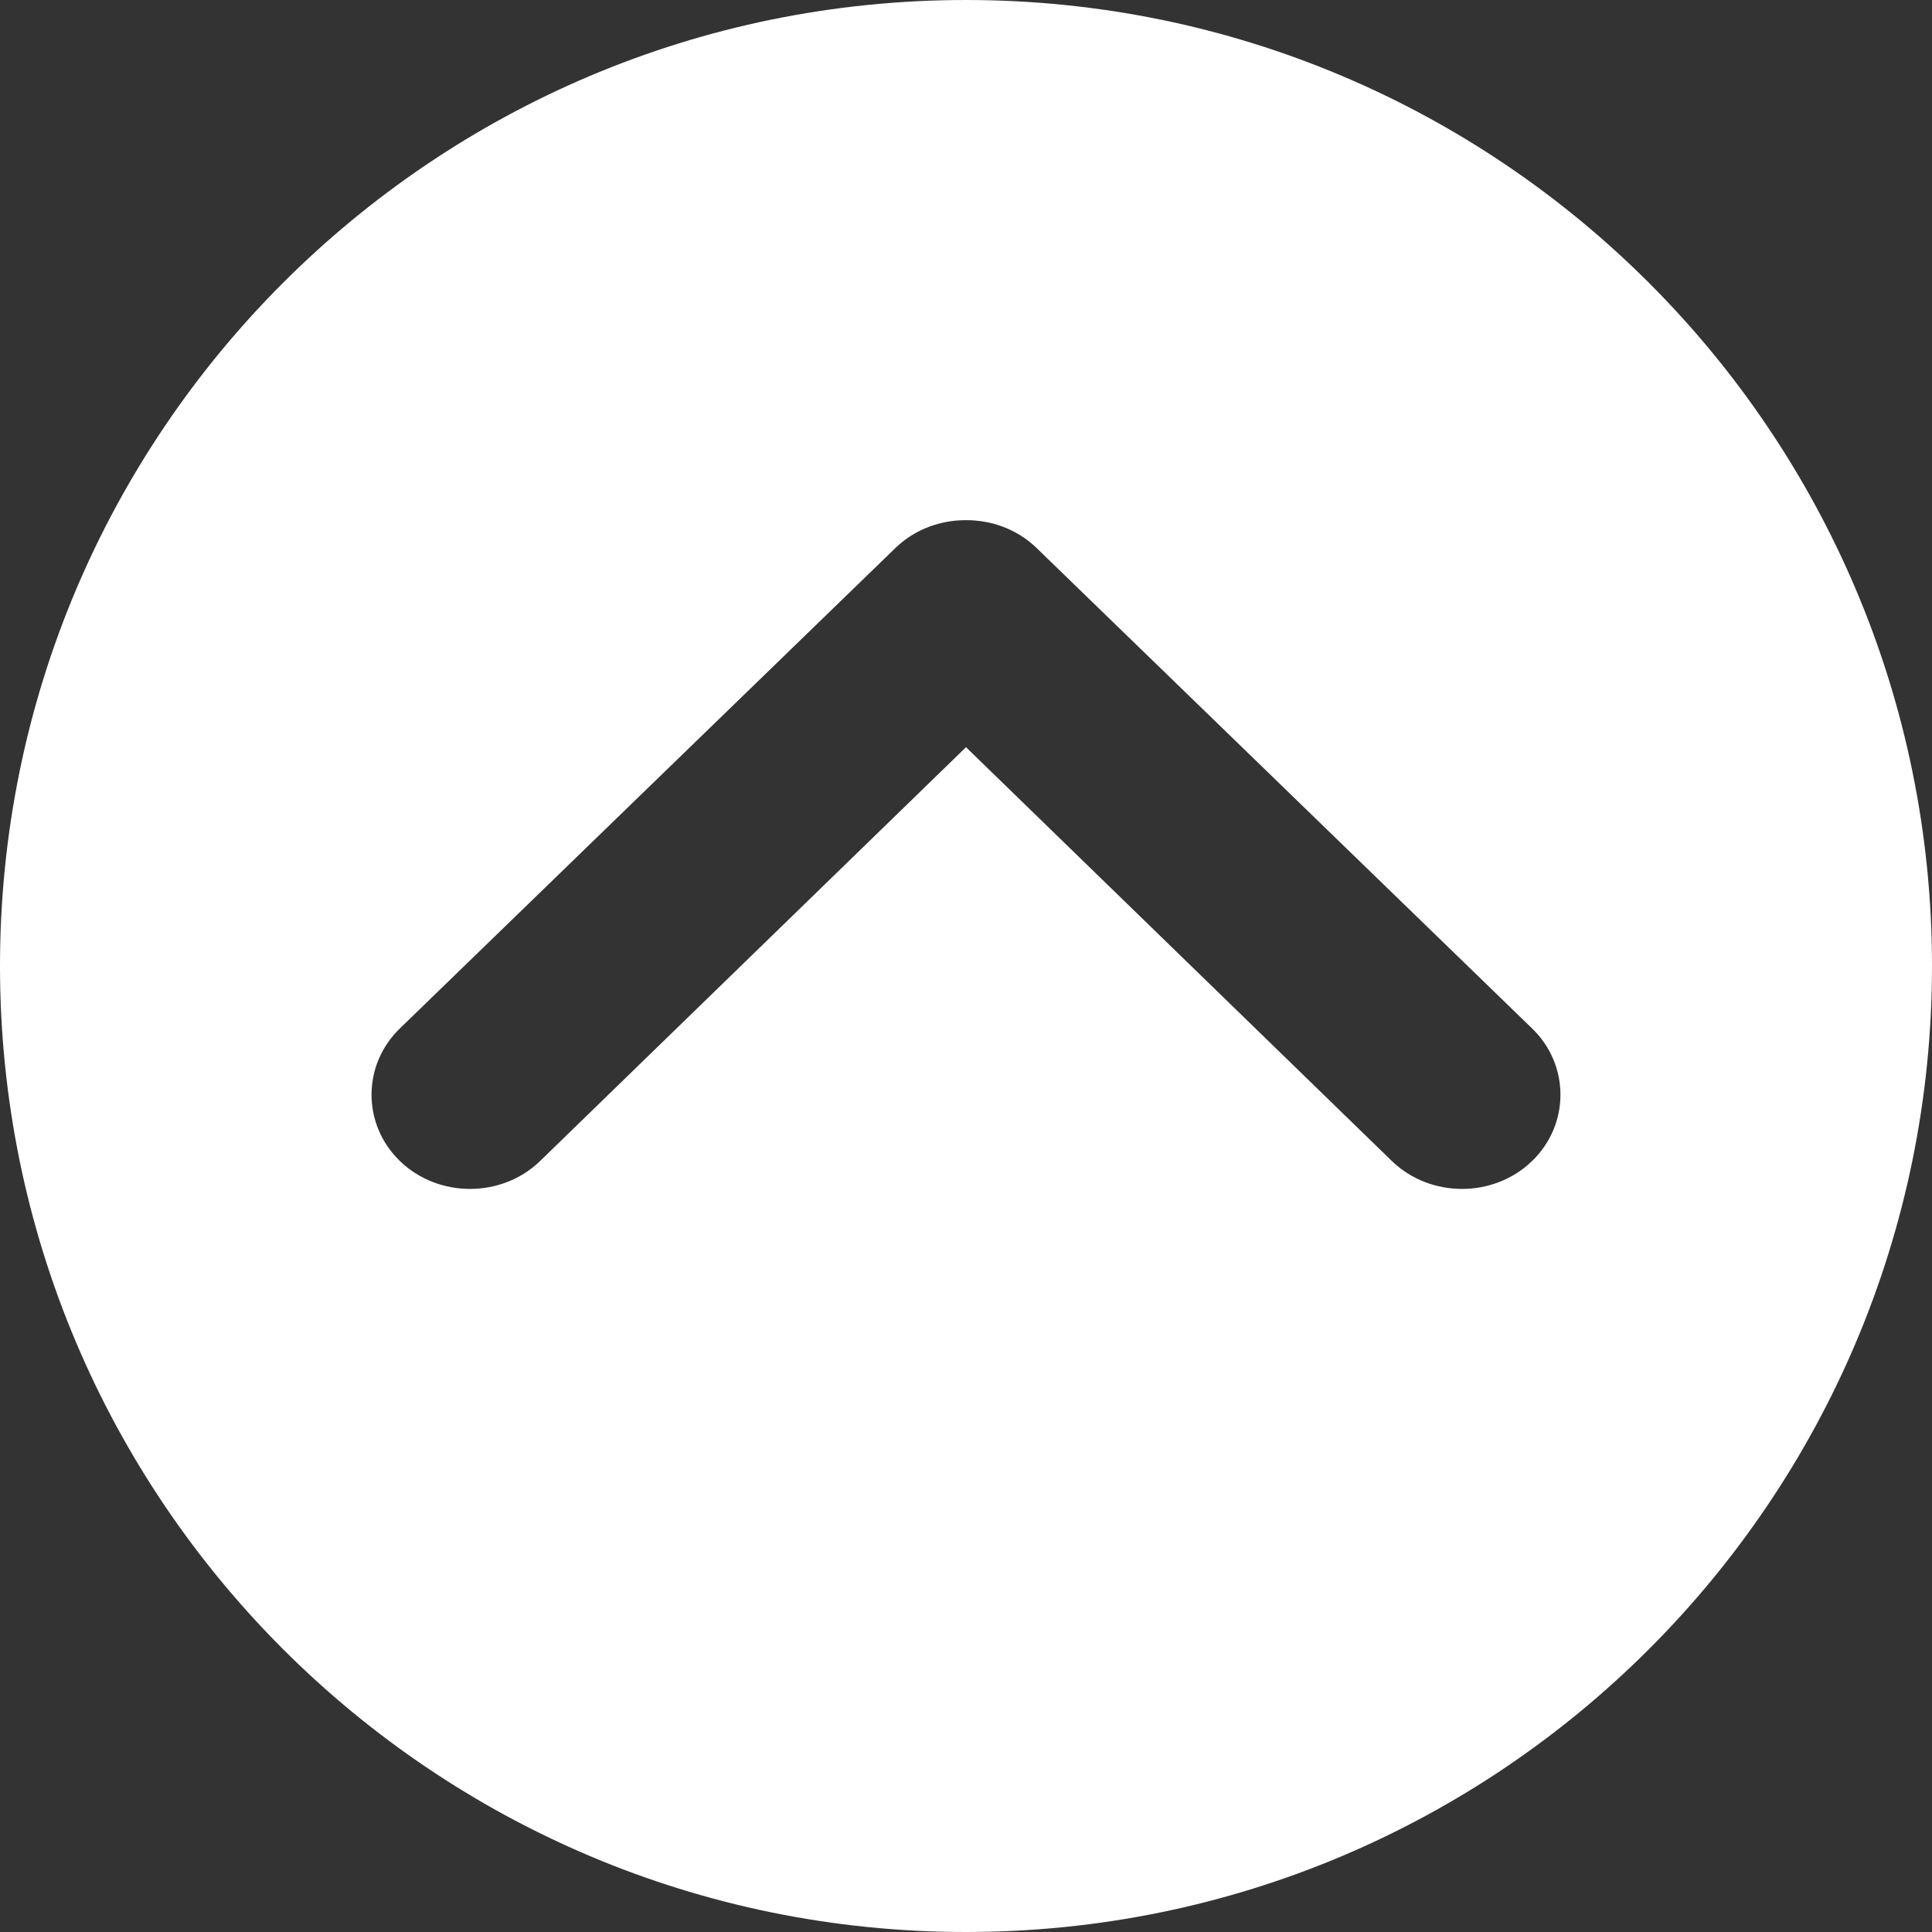
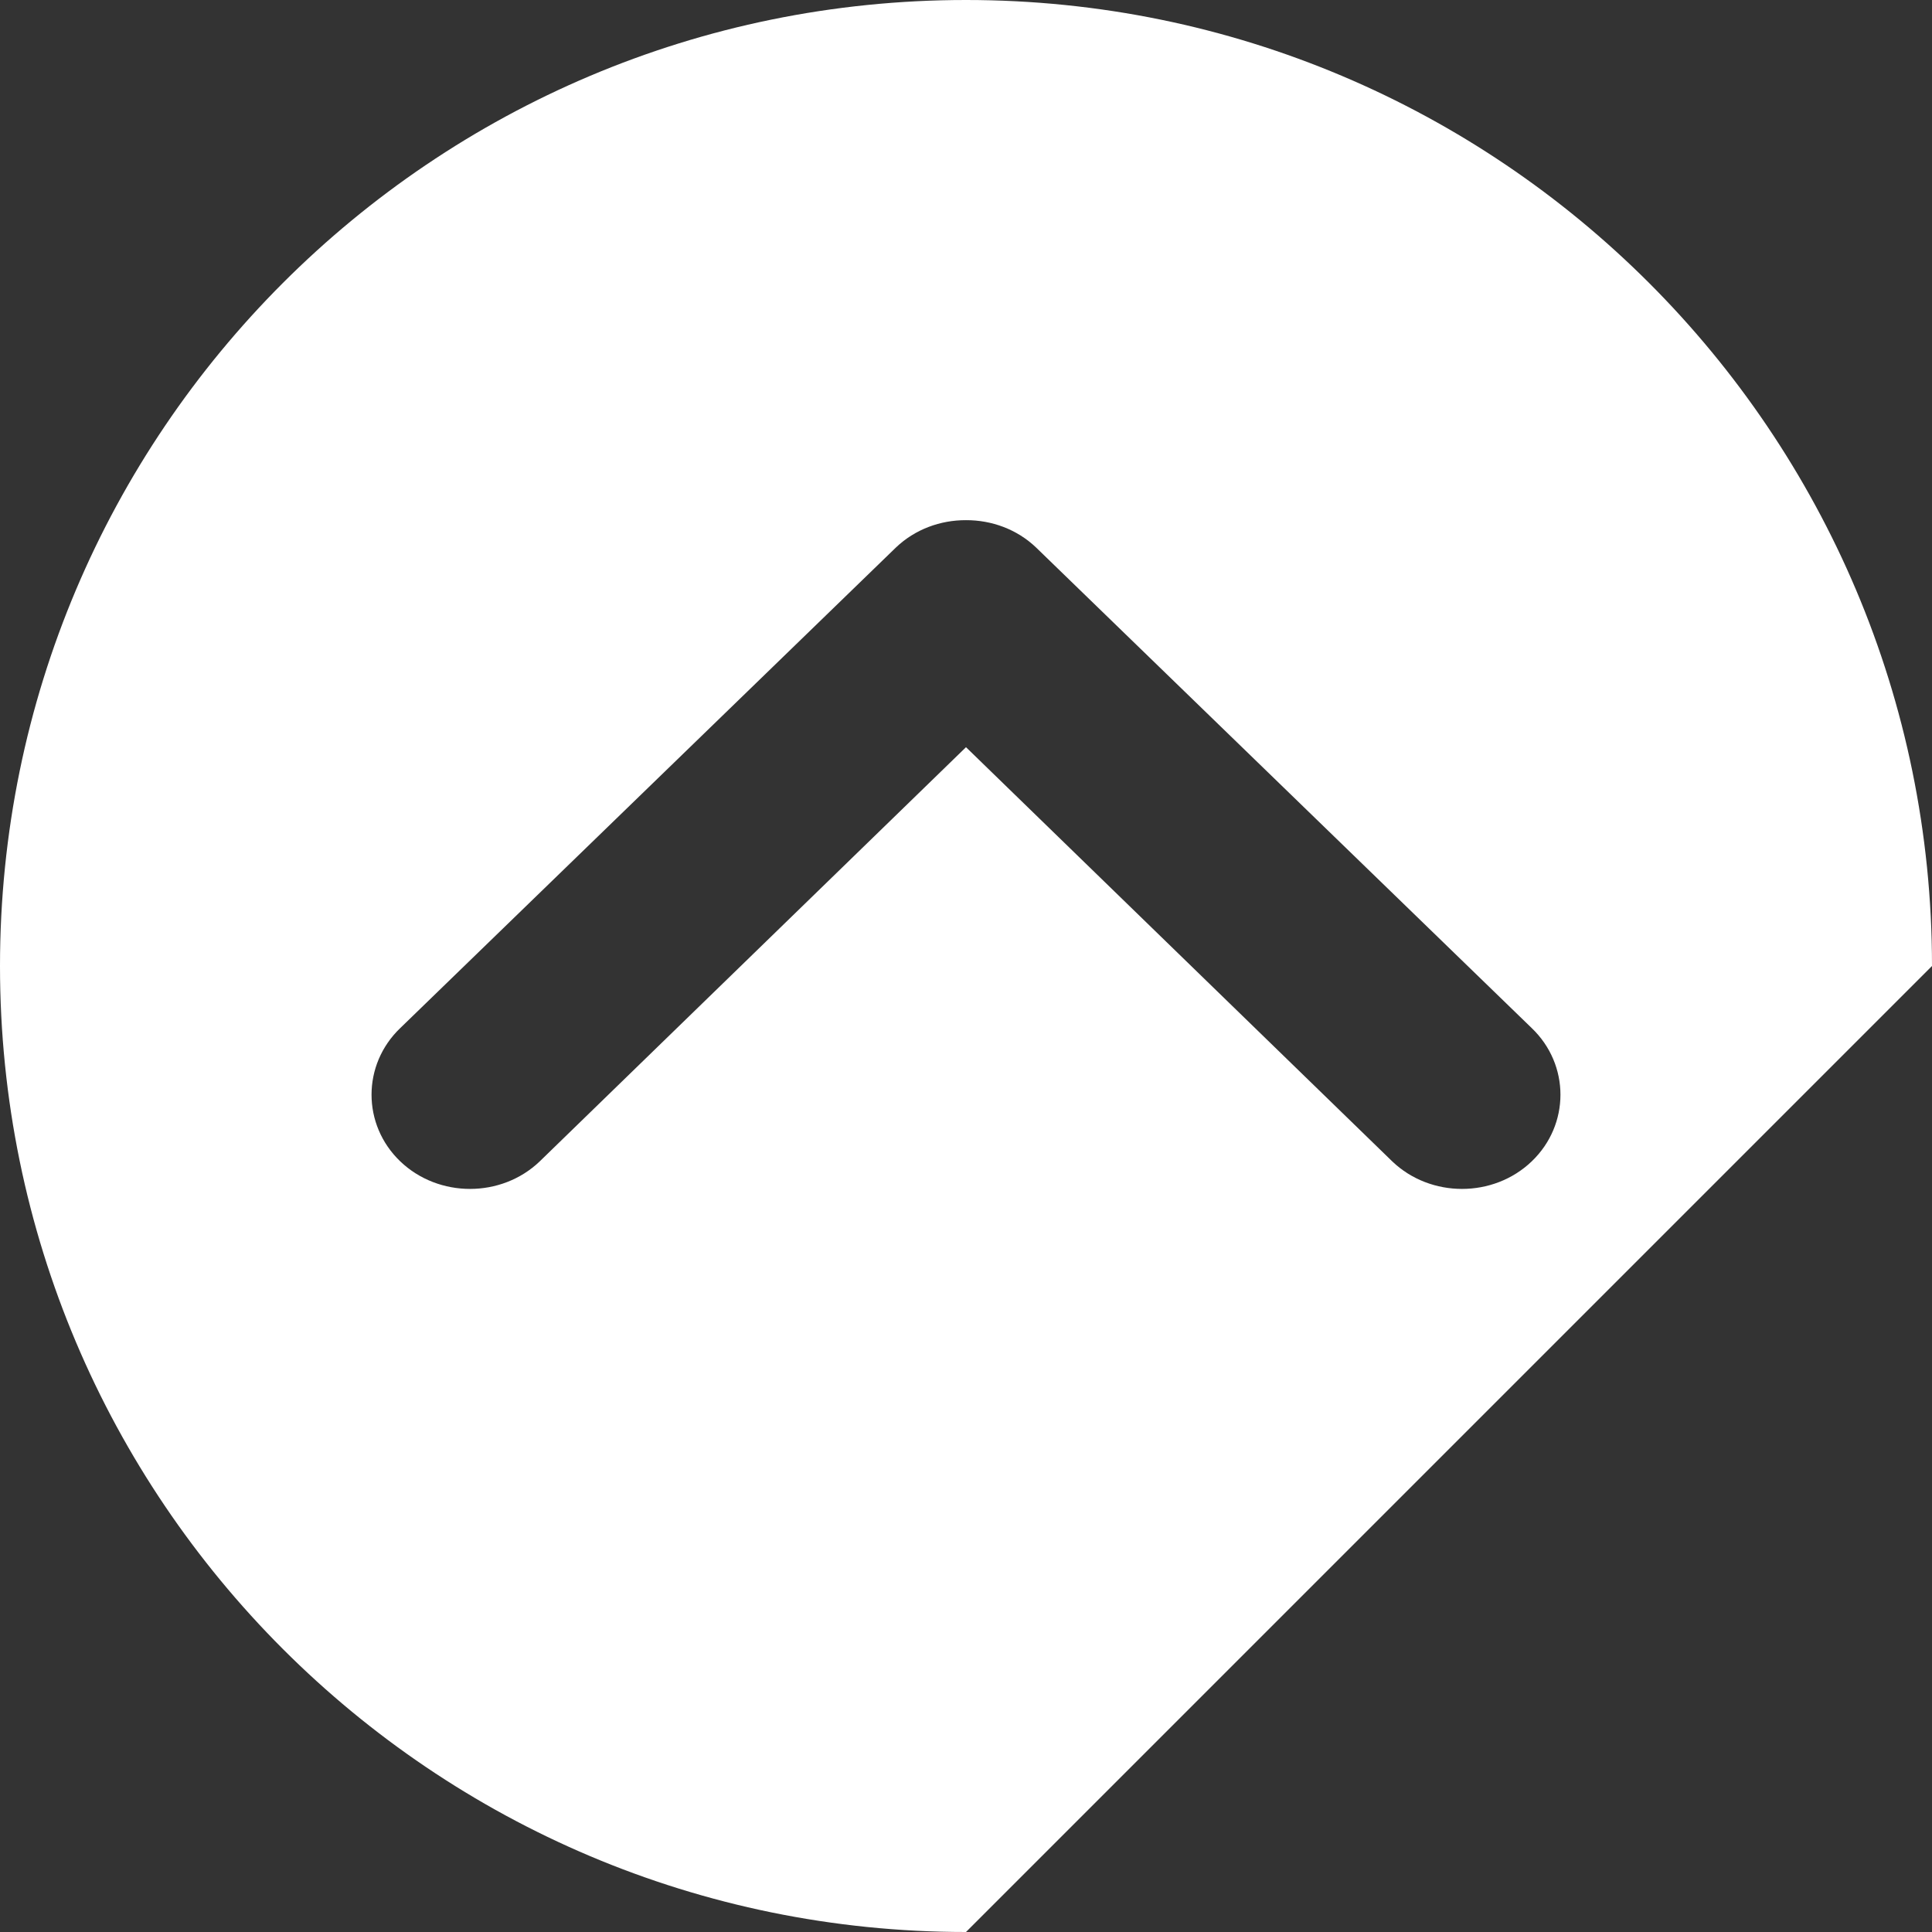
<svg xmlns="http://www.w3.org/2000/svg" id="back_to_top.fw-Seite%201" viewBox="0 0 63 63" style="background-color:#ffffff00" version="1.1" xml:space="preserve" x="0px" y="0px" width="63px" height="63px">
  <rect x="0" y="0" width="63" height="63" fill="#333333" stroke="none" />
  <g id="Ebene%201">
-     <path d="M 29.21 17.858 L 13.053 33.523 C 11.803 34.718 11.803 36.676 13.053 37.872 C 14.304 39.068 16.35 39.068 17.599 37.872 L 31.5 24.365 L 45.4 37.872 C 46.651 39.068 48.698 39.068 49.946 37.872 C 51.197 36.676 51.197 34.718 49.946 33.523 L 33.79 17.858 C 33.161 17.255 32.33 16.959 31.5 16.962 C 30.67 16.959 29.84 17.255 29.21 17.858 ZM 31.5 63 C 14.103 63 0 48.897 0 31.5 C 0 14.103 14.103 0 31.5 0 C 48.897 0 63 14.103 63 31.5 C 63 48.897 48.897 63 31.5 63 Z" fill="#ffffff" />
+     <path d="M 29.21 17.858 L 13.053 33.523 C 11.803 34.718 11.803 36.676 13.053 37.872 C 14.304 39.068 16.35 39.068 17.599 37.872 L 31.5 24.365 L 45.4 37.872 C 46.651 39.068 48.698 39.068 49.946 37.872 C 51.197 36.676 51.197 34.718 49.946 33.523 L 33.79 17.858 C 33.161 17.255 32.33 16.959 31.5 16.962 C 30.67 16.959 29.84 17.255 29.21 17.858 ZM 31.5 63 C 14.103 63 0 48.897 0 31.5 C 0 14.103 14.103 0 31.5 0 C 48.897 0 63 14.103 63 31.5 Z" fill="#ffffff" />
  </g>
</svg>